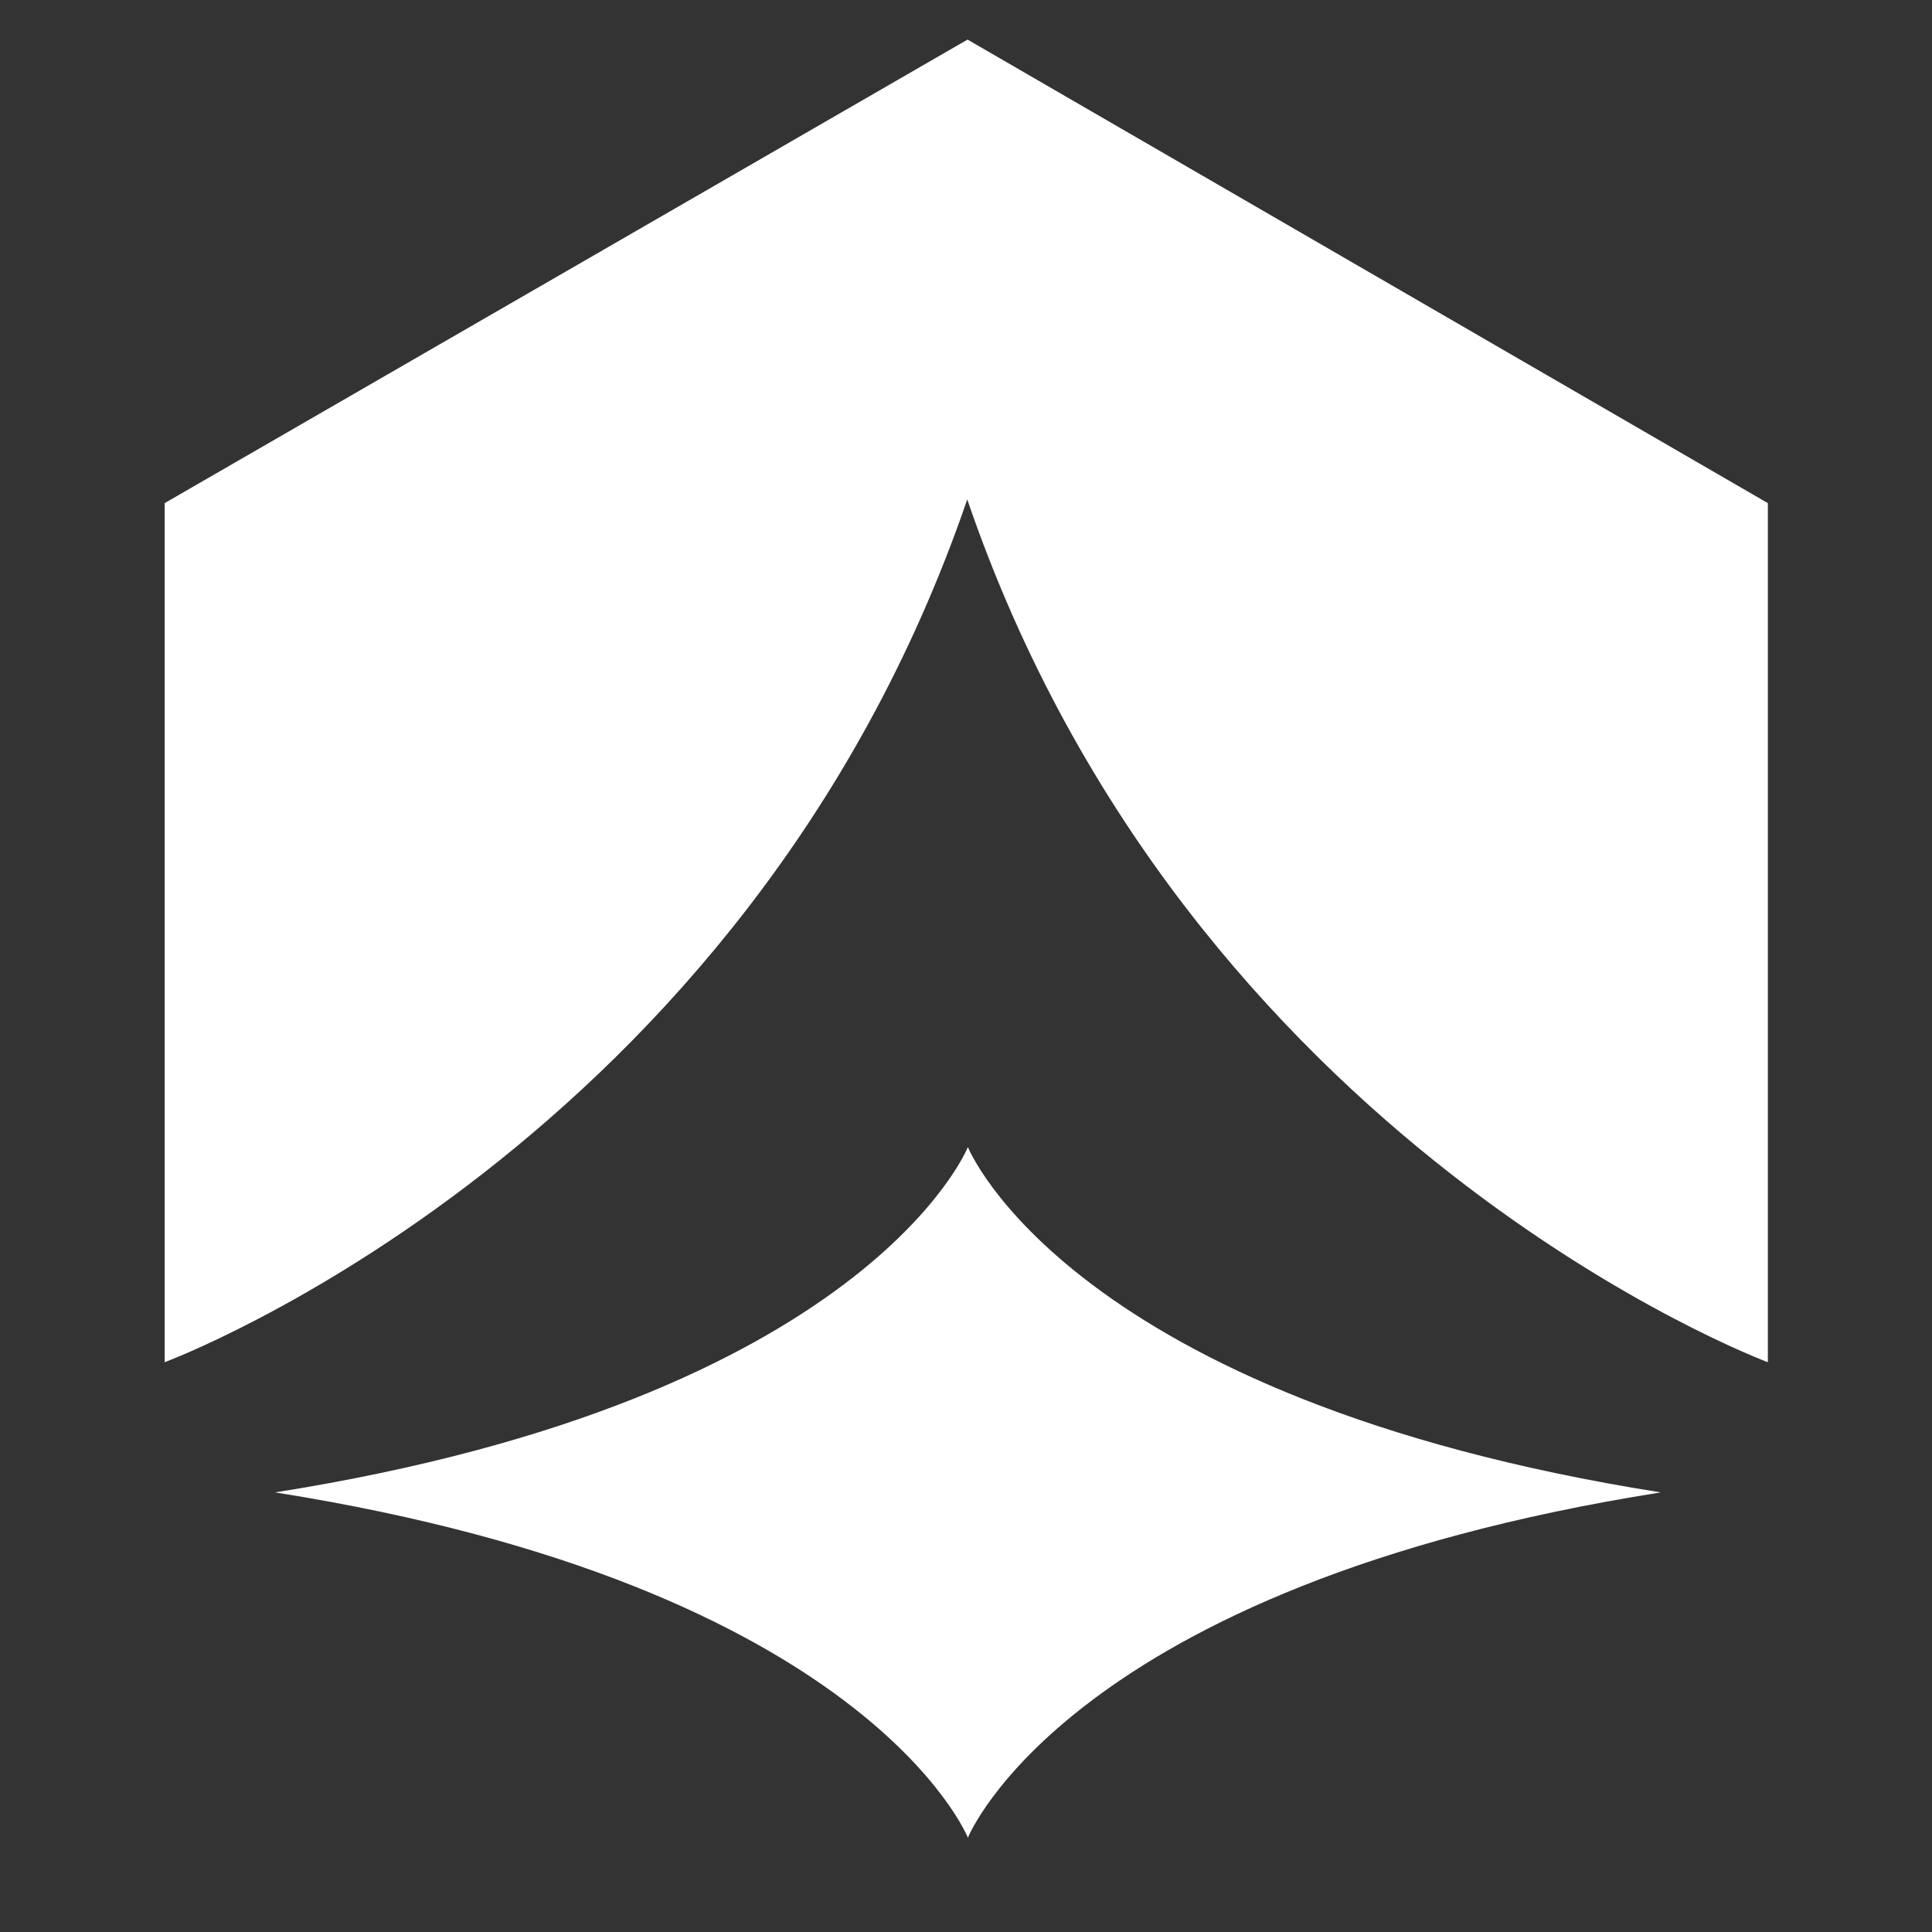
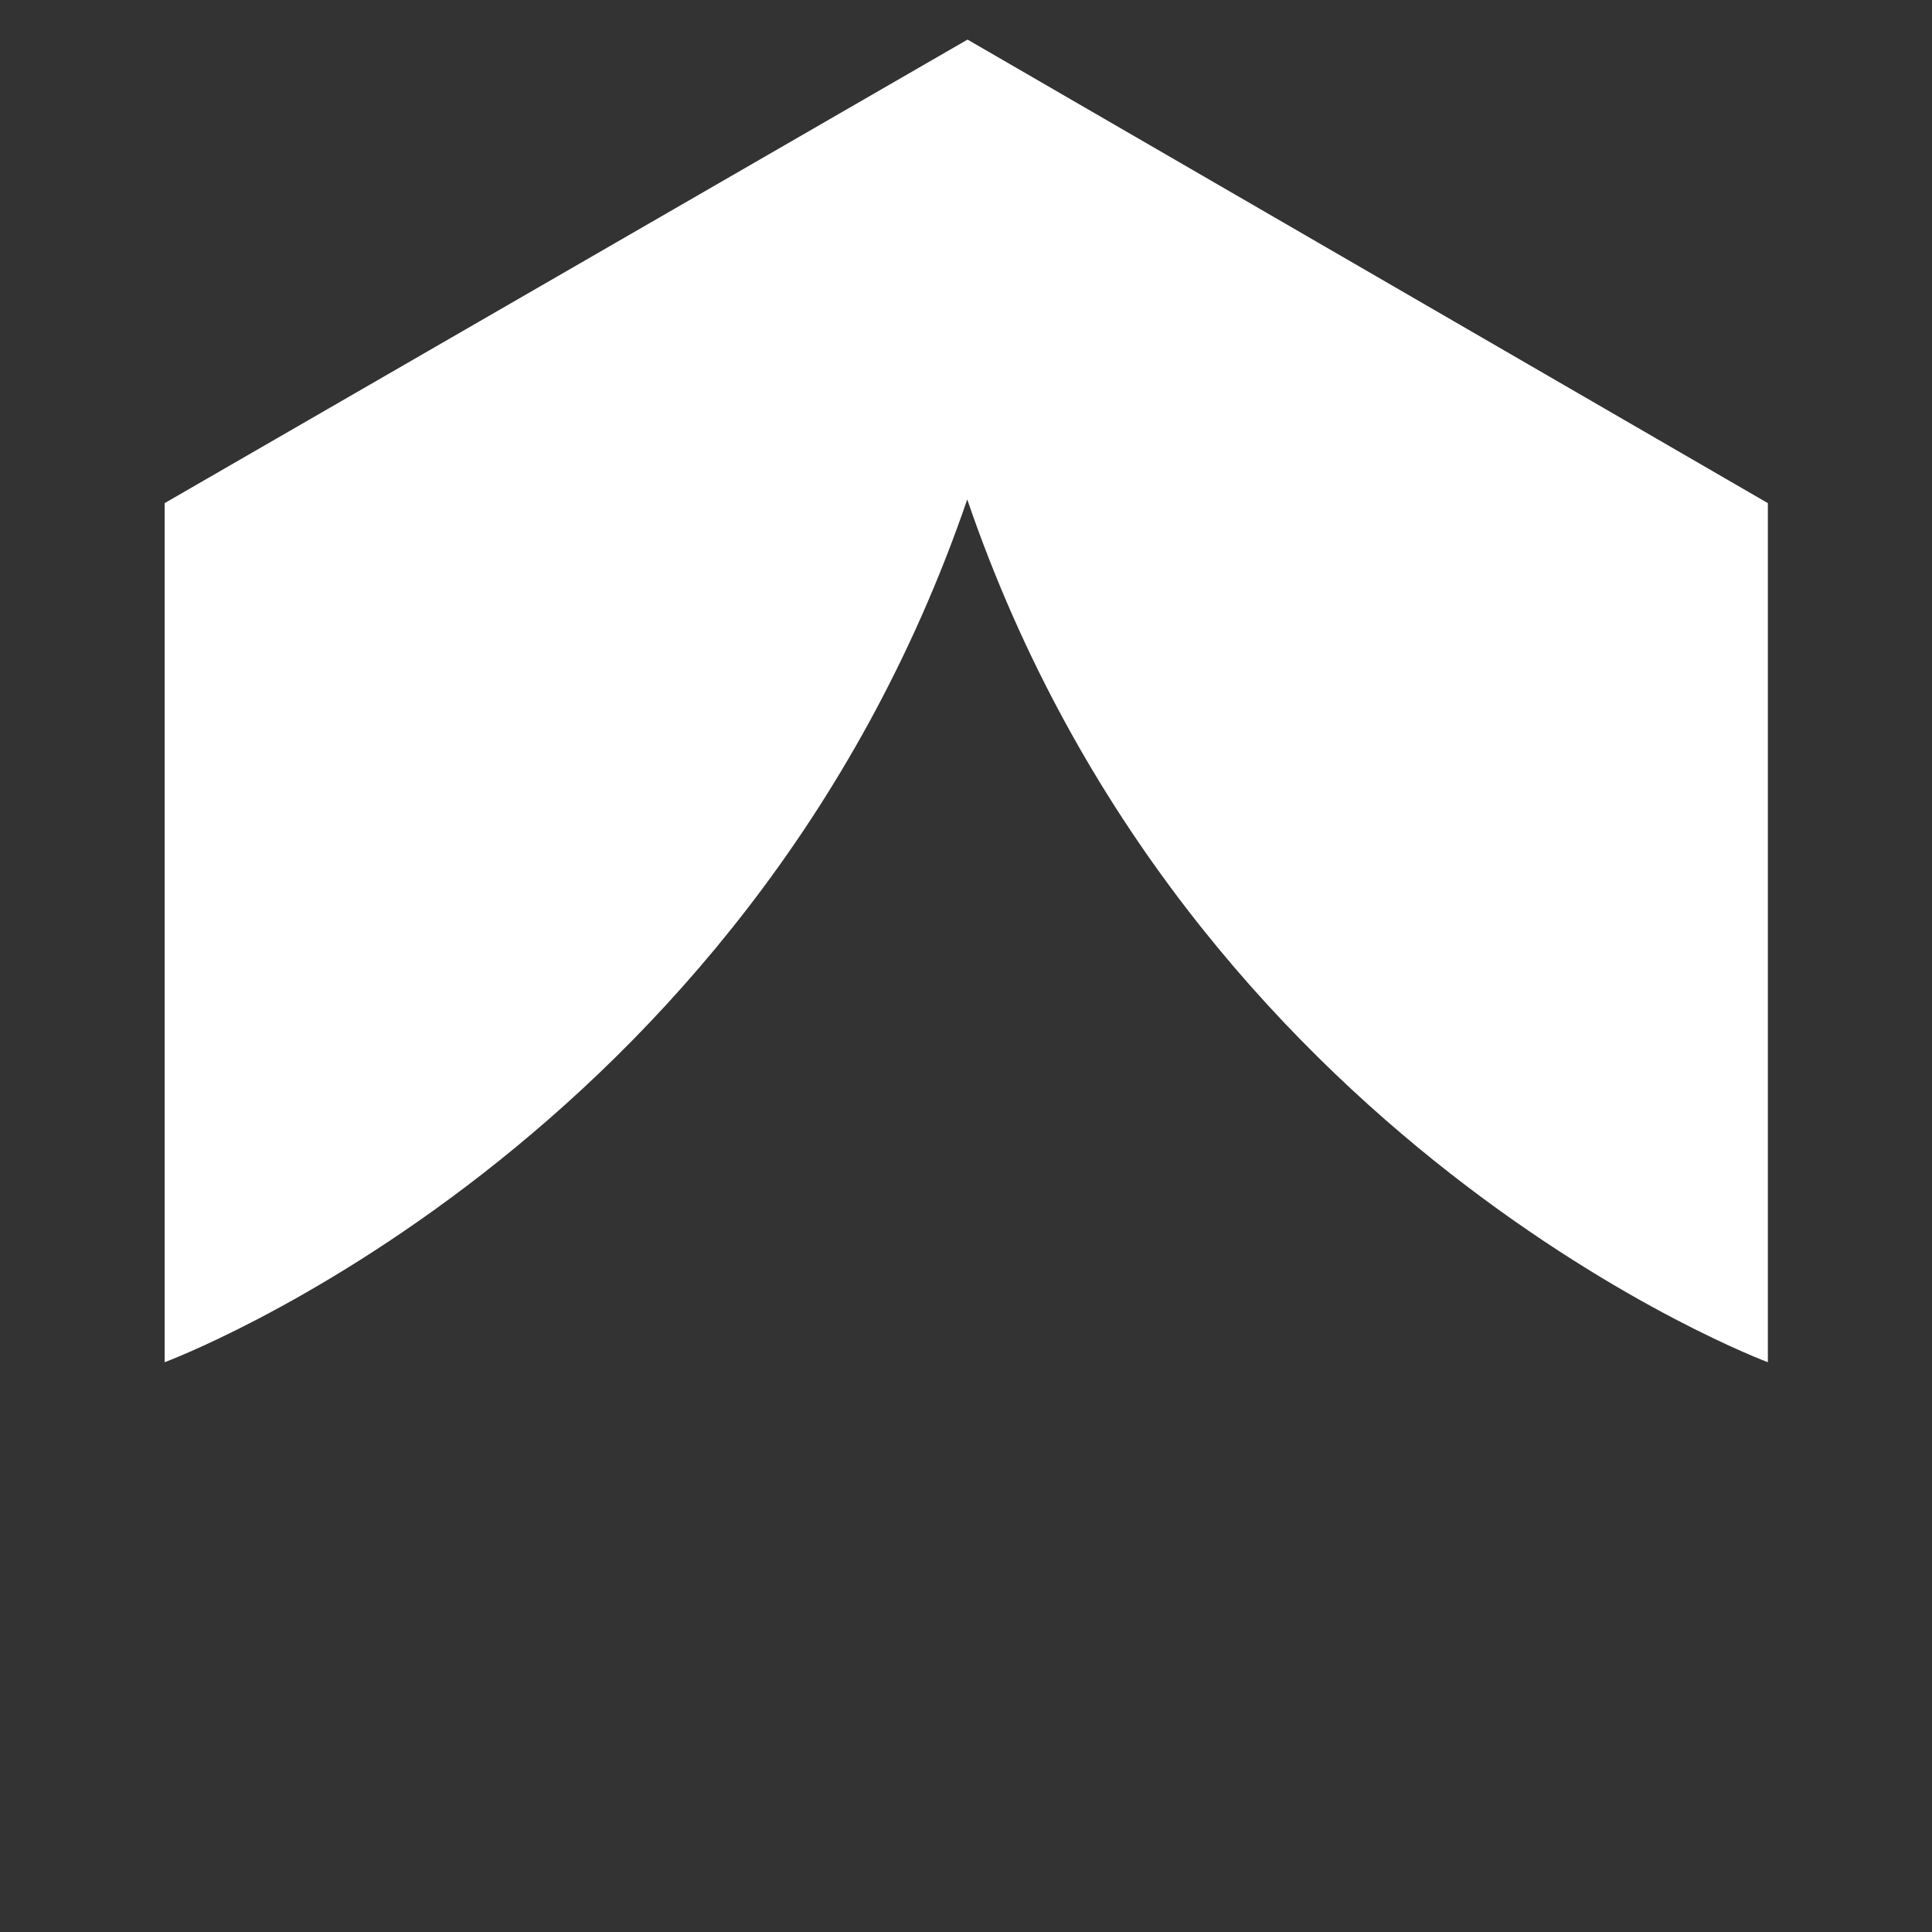
<svg xmlns="http://www.w3.org/2000/svg" width="100%" height="100%" viewBox="0 0 1024 1024" version="1.1" xml:space="preserve" style="fill-rule:evenodd;clip-rule:evenodd;stroke-linejoin:round;stroke-miterlimit:2;">
  <rect x="0" y="0" width="1024" height="1024" fill="#333333" stroke="none" />
-   <path d="M513,607.98C513,607.98 459.78,741.33 145.78,791C459.78,840.67 513,974.02 513,974.02C513,974.02 566.22,840.67 880.22,791C566.22,741.33 513,607.98 513,607.98Z" style="fill:white;fill-rule:nonzero;" />
  <path d="M512.66,264.71C395,608 87.27,722 87.27,722L87.27,266.67L512.82,20.98L937,266.67L937,722C937,722 630,608 512.66,264.71" style="fill:white;fill-rule:nonzero;" />
</svg>